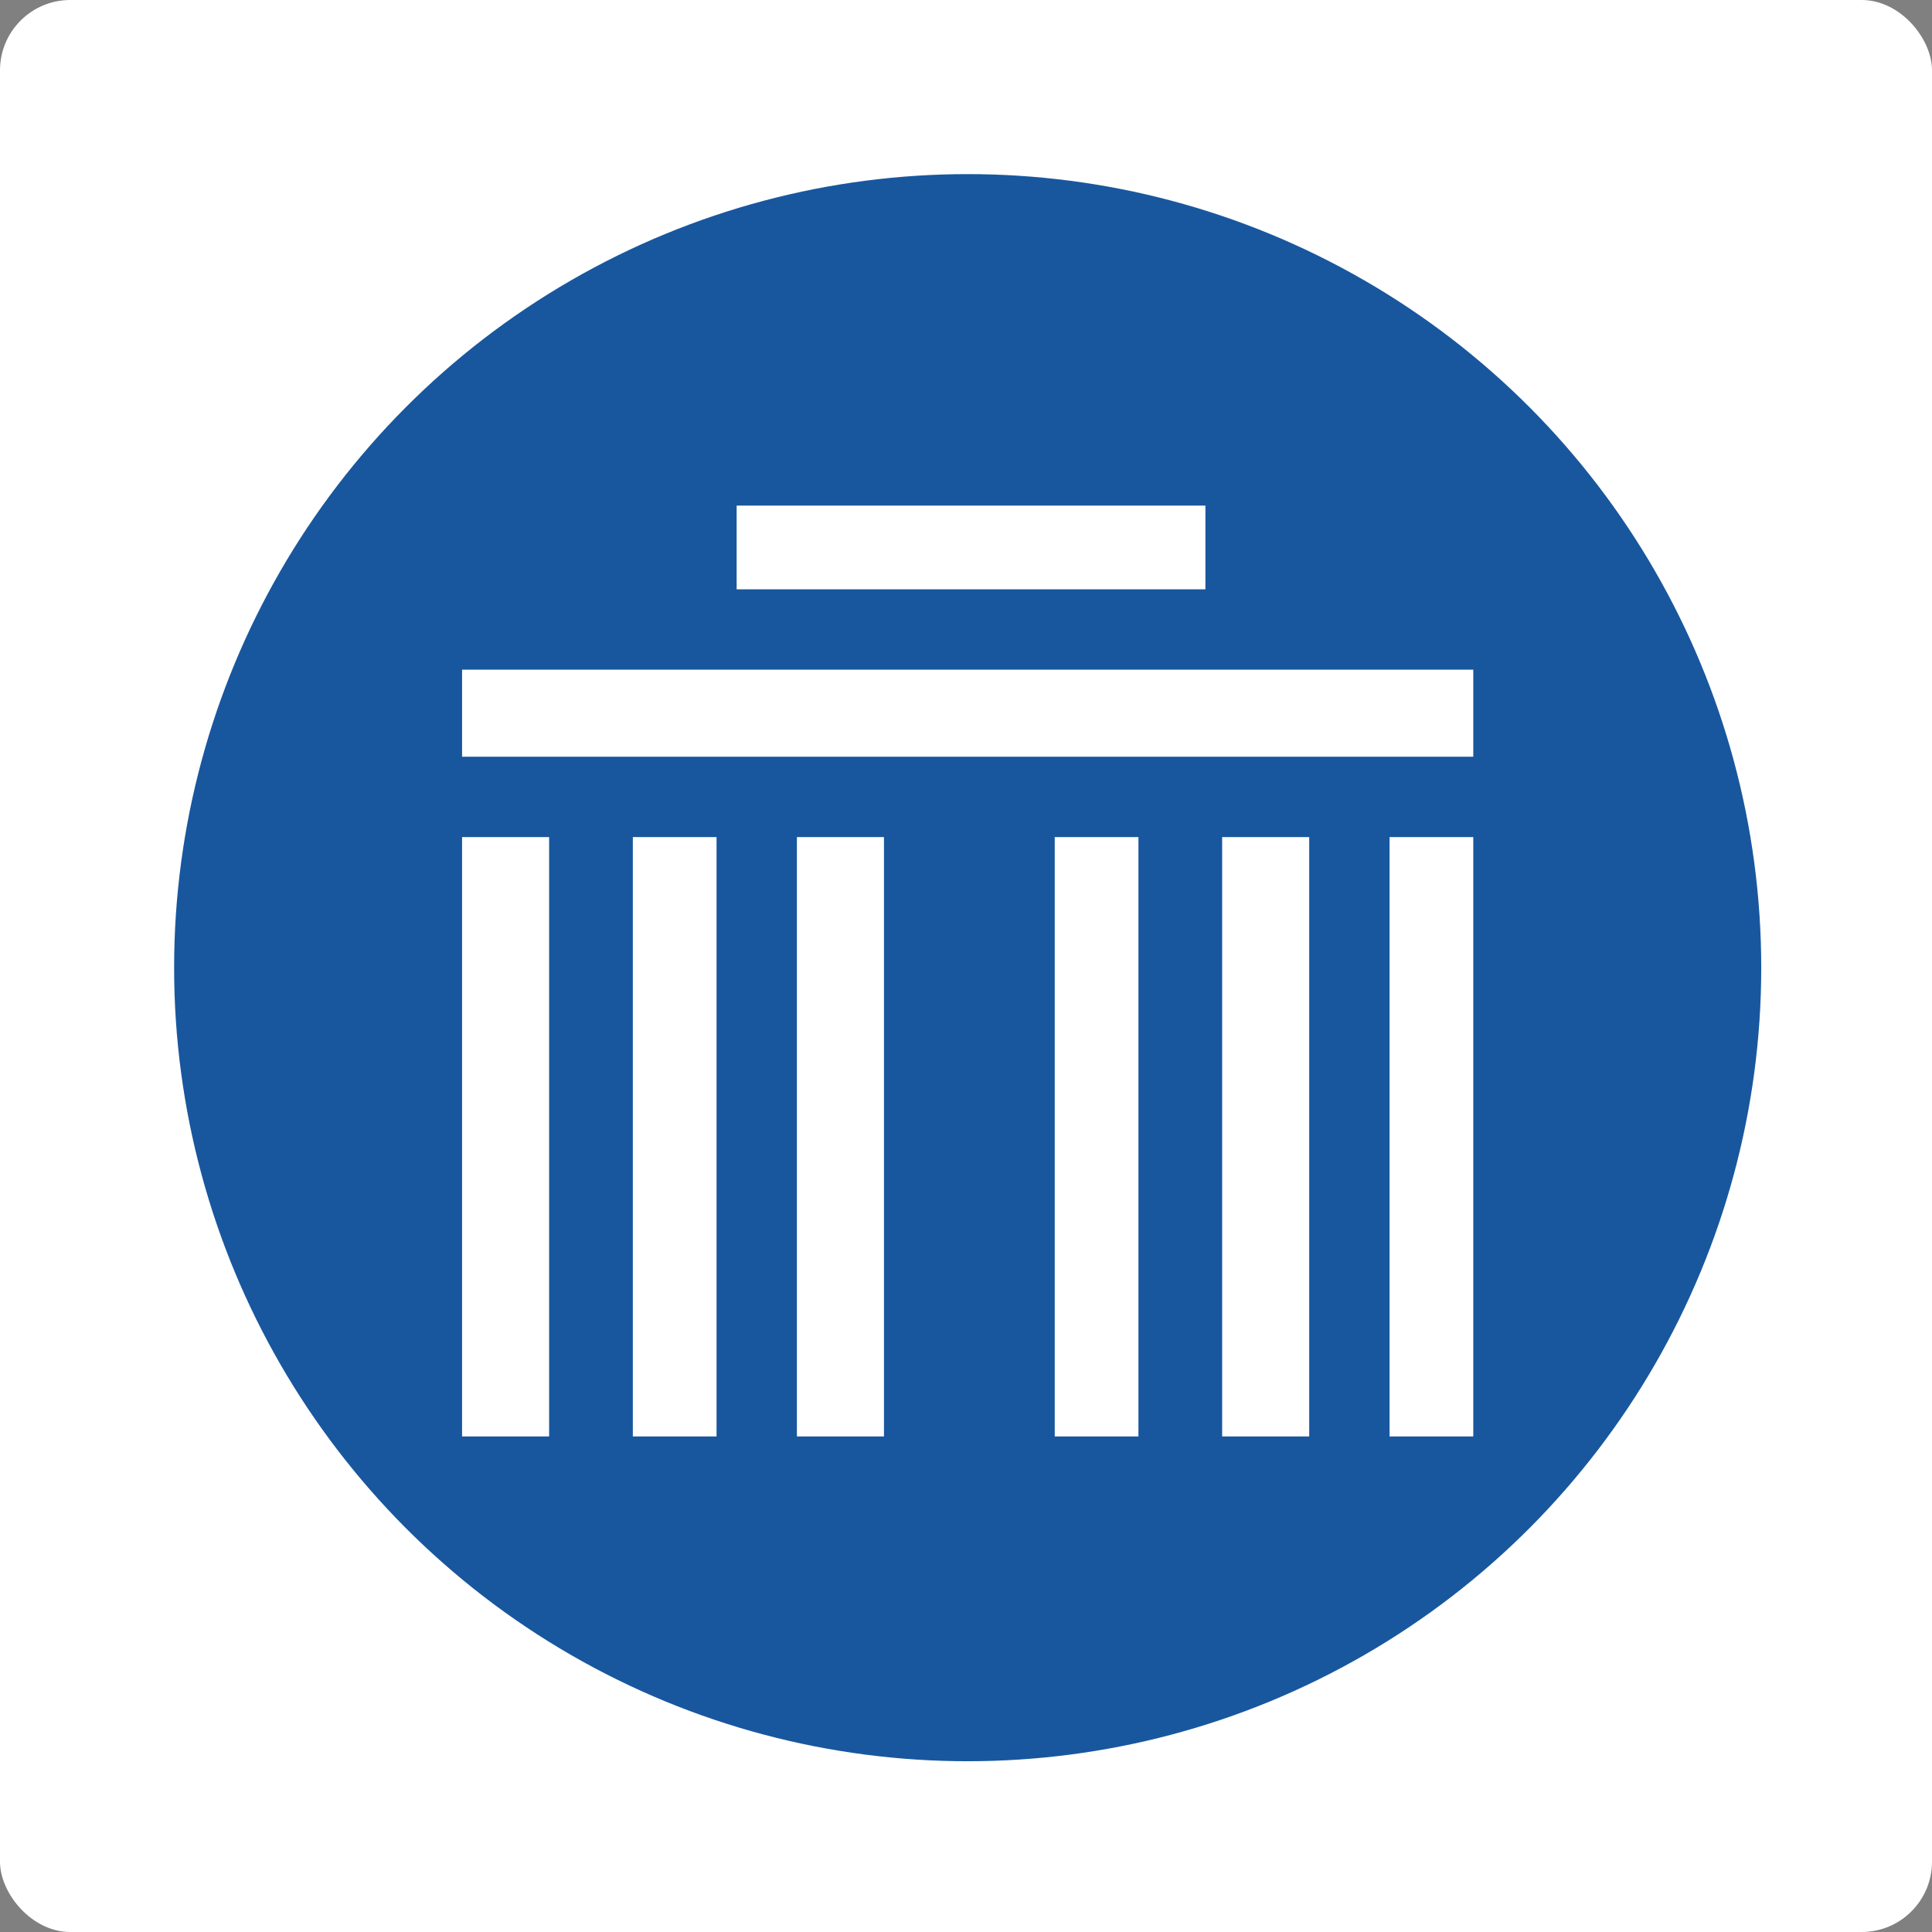
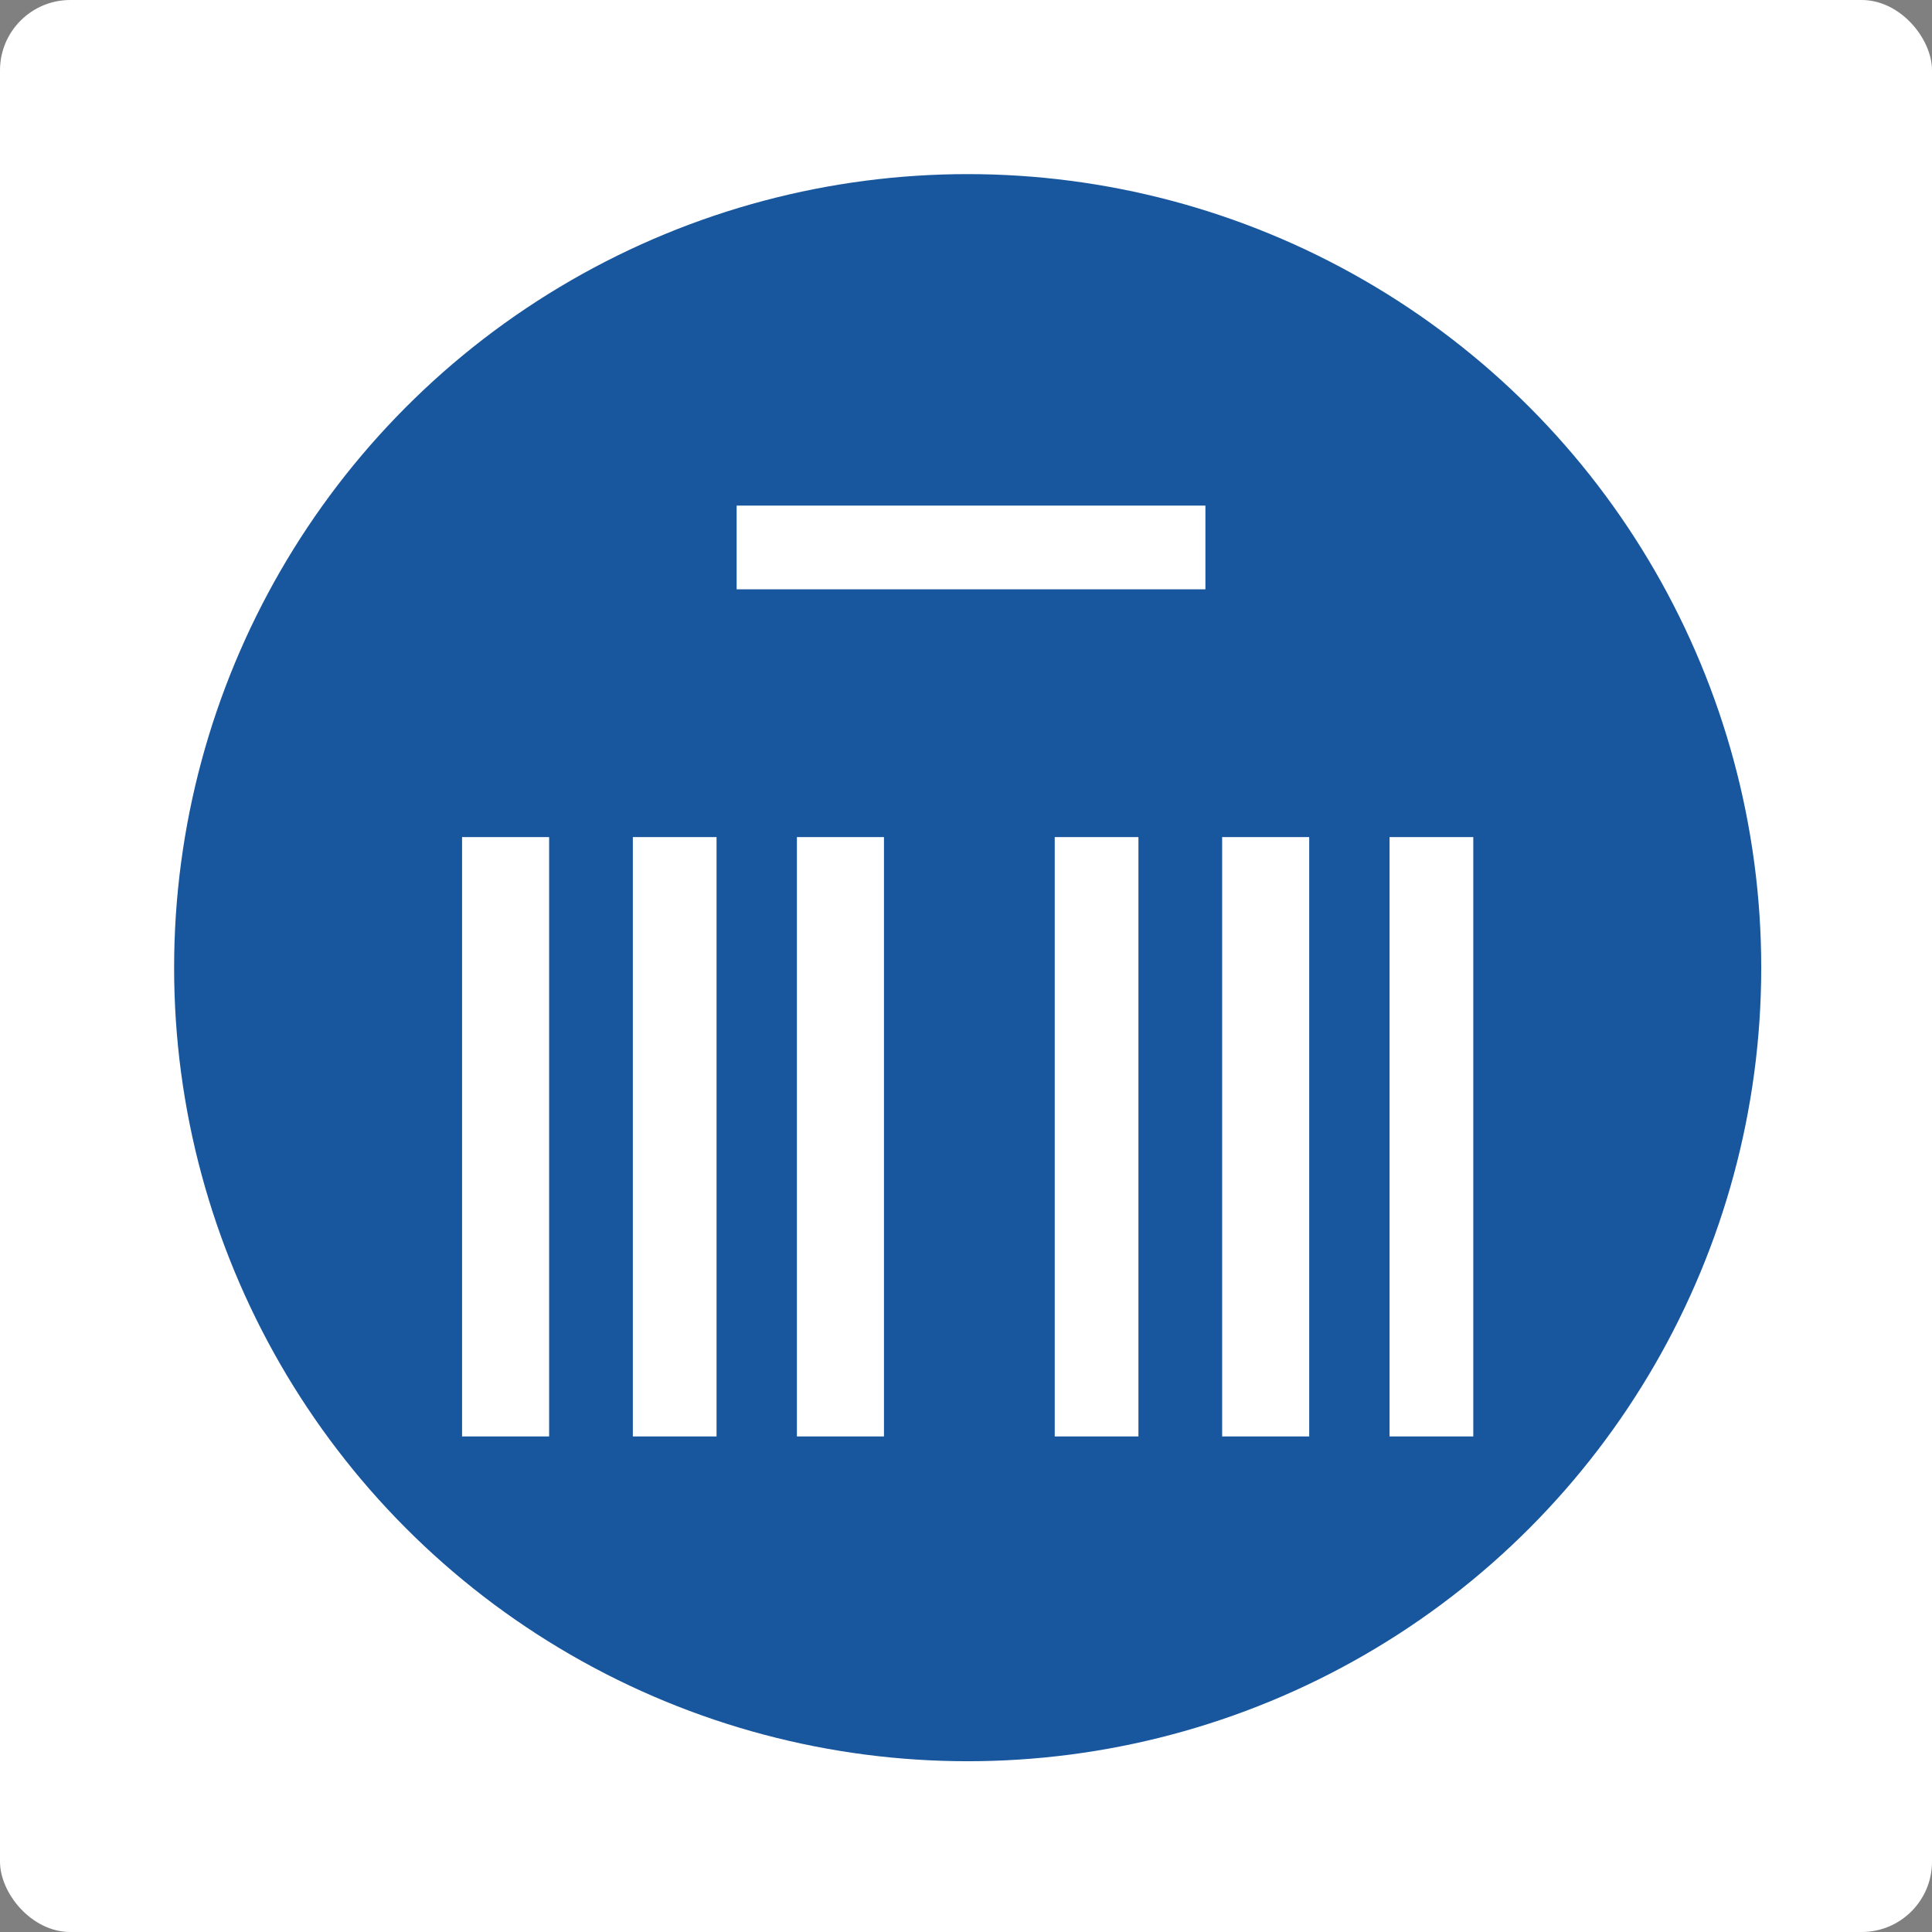
<svg xmlns="http://www.w3.org/2000/svg" width="577" height="577" viewBox="0 0 577 577">
  <rect x="0" y="0" width="577" height="577" fill="#808080" stroke="none" />
  <g transform="translate(-5025 -1012)">
    <rect width="577" height="577" rx="21" transform="translate(5025 1012)" fill="#fff" />
    <g transform="translate(5077.198 1064.198)">
      <circle cx="237" cy="237" r="237" transform="translate(-0.198 -0.198)" fill="#18579e" />
      <g transform="translate(86.056 98.753)">
        <rect width="140" height="25" transform="translate(81.746 0.049)" fill="#fff" />
-         <rect width="302" height="26" transform="translate(-0.254 49.049)" fill="#fff" />
        <rect width="179" height="26" transform="translate(125.746 99.049) rotate(90)" fill="#fff" />
        <rect width="179" height="25" transform="translate(75.746 99.049) rotate(90)" fill="#fff" />
        <rect width="179" height="26" transform="translate(25.746 99.049) rotate(90)" fill="#fff" />
        <rect width="179" height="25" transform="translate(301.746 99.049) rotate(90)" fill="#fff" />
        <rect width="179" height="26" transform="translate(252.746 99.049) rotate(90)" fill="#fff" />
        <rect width="179" height="25" transform="translate(201.746 99.049) rotate(90)" fill="#fff" />
      </g>
    </g>
  </g>
</svg>